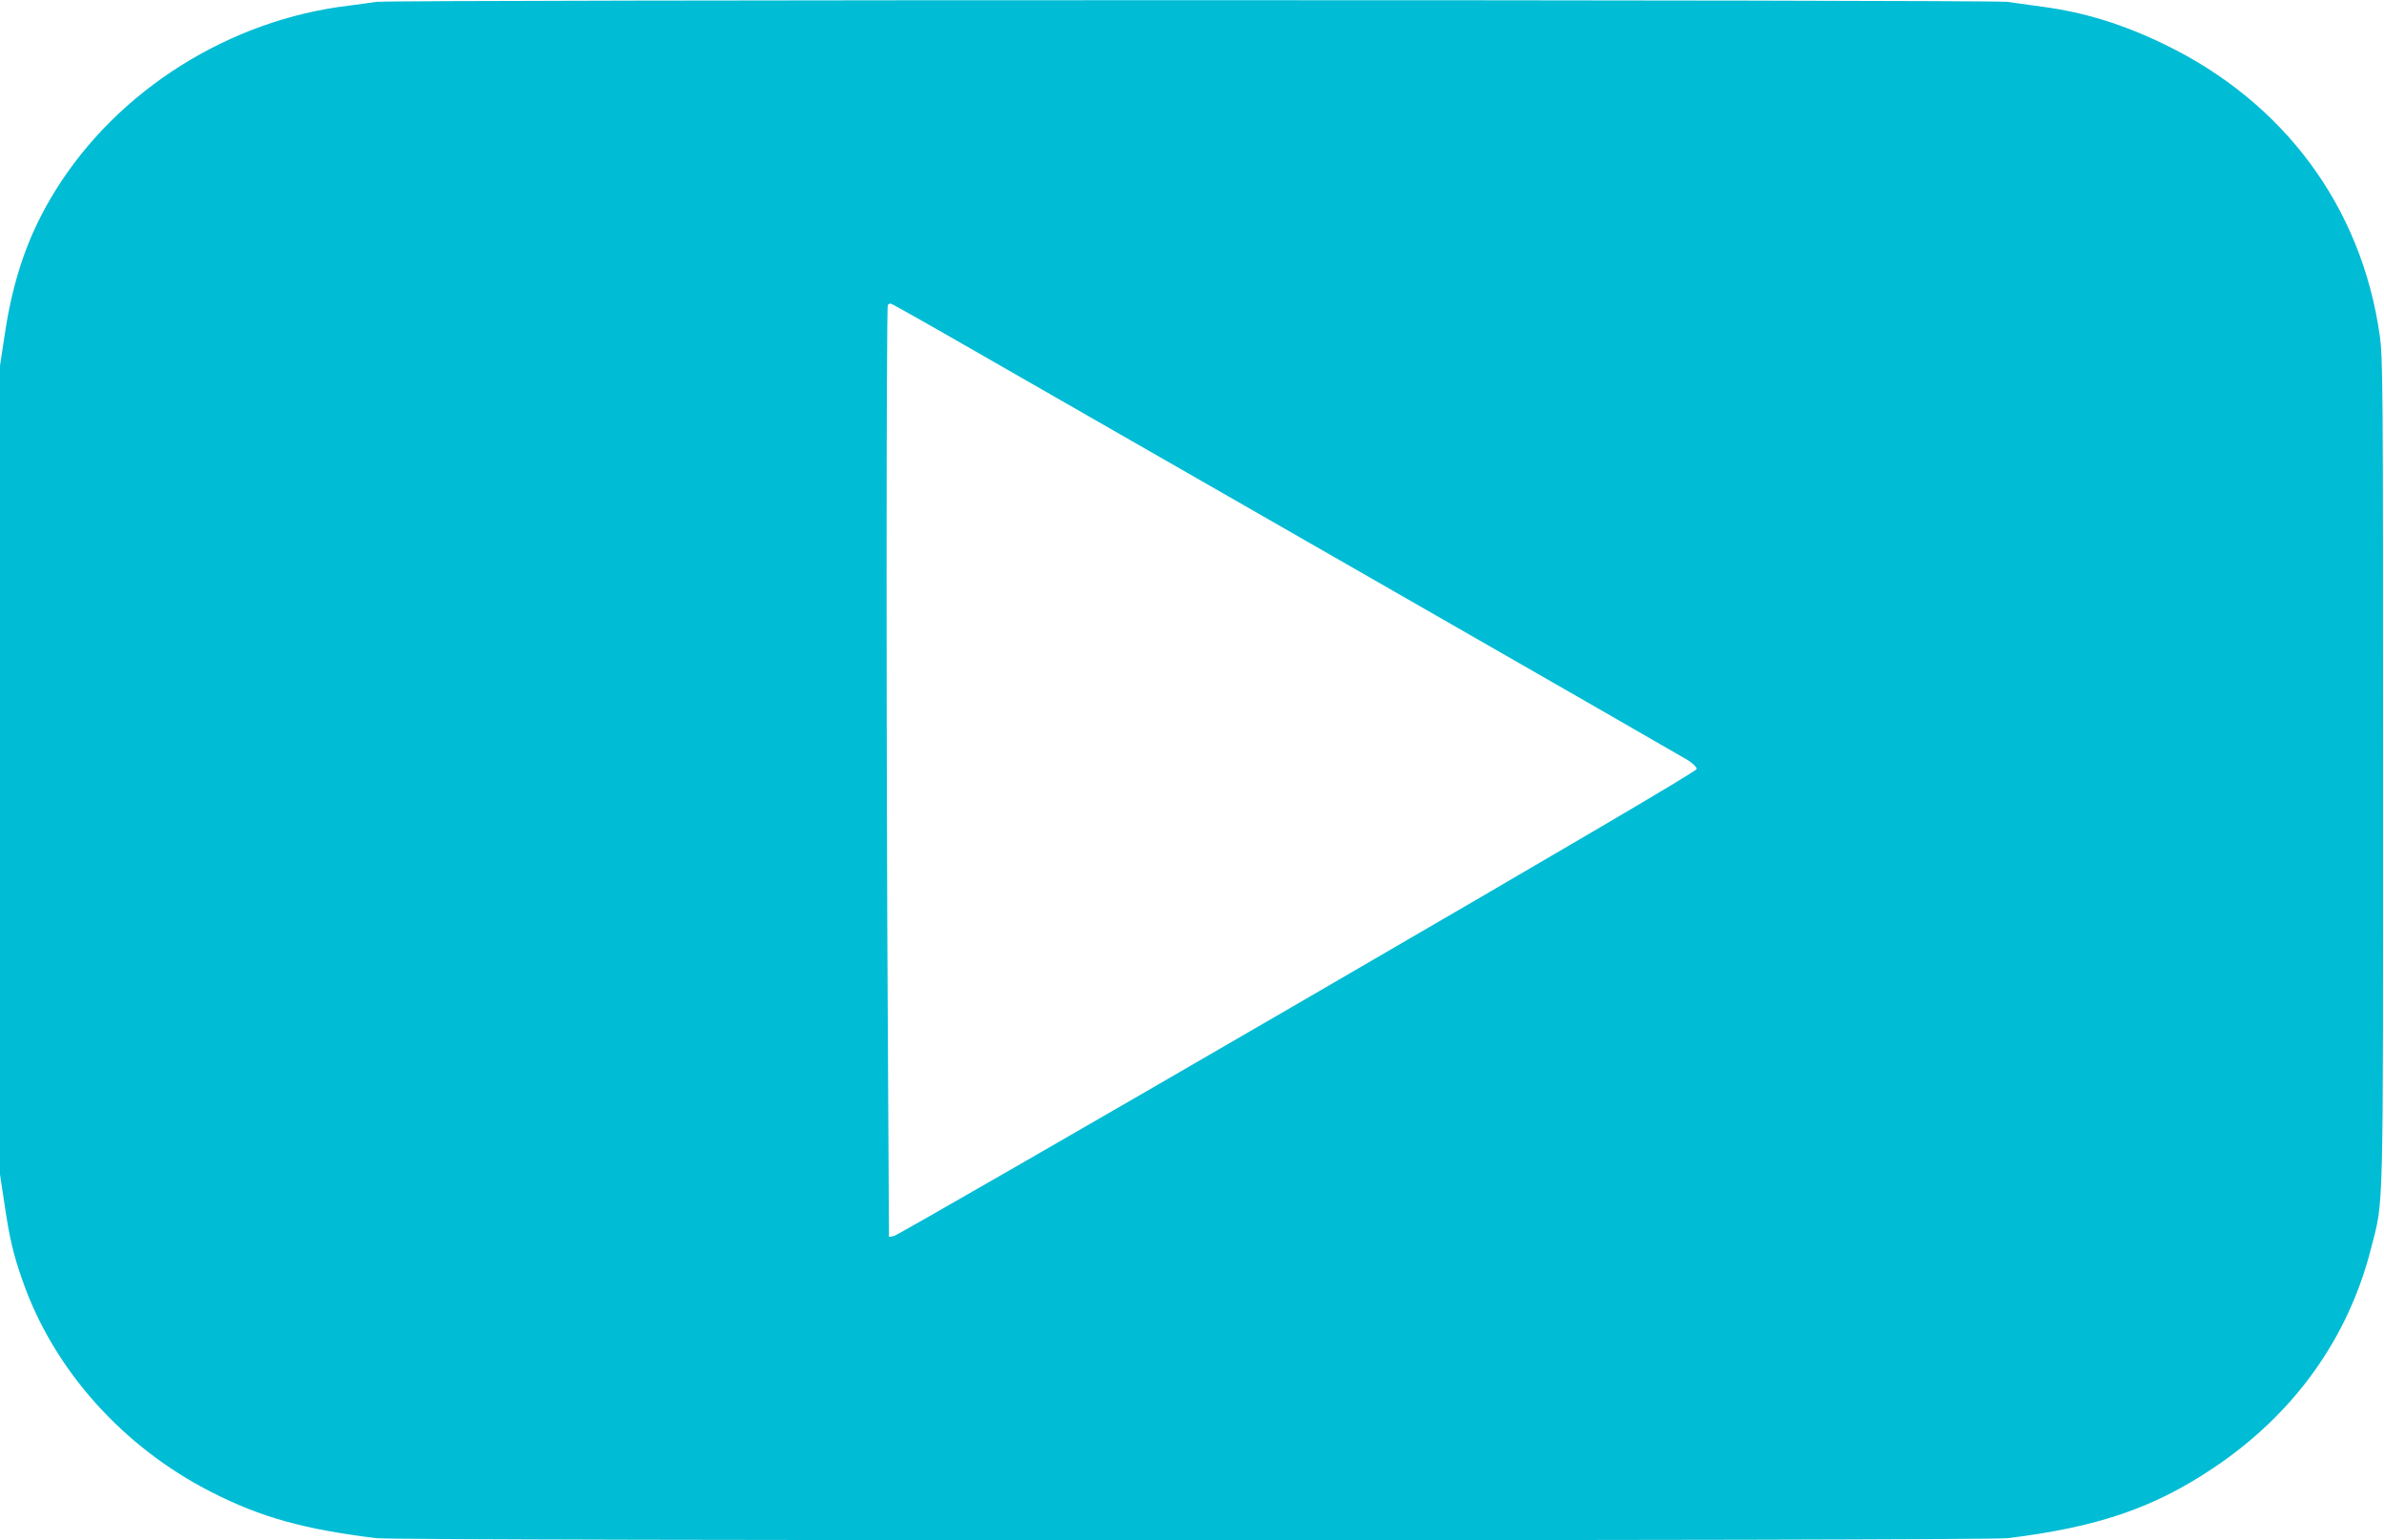
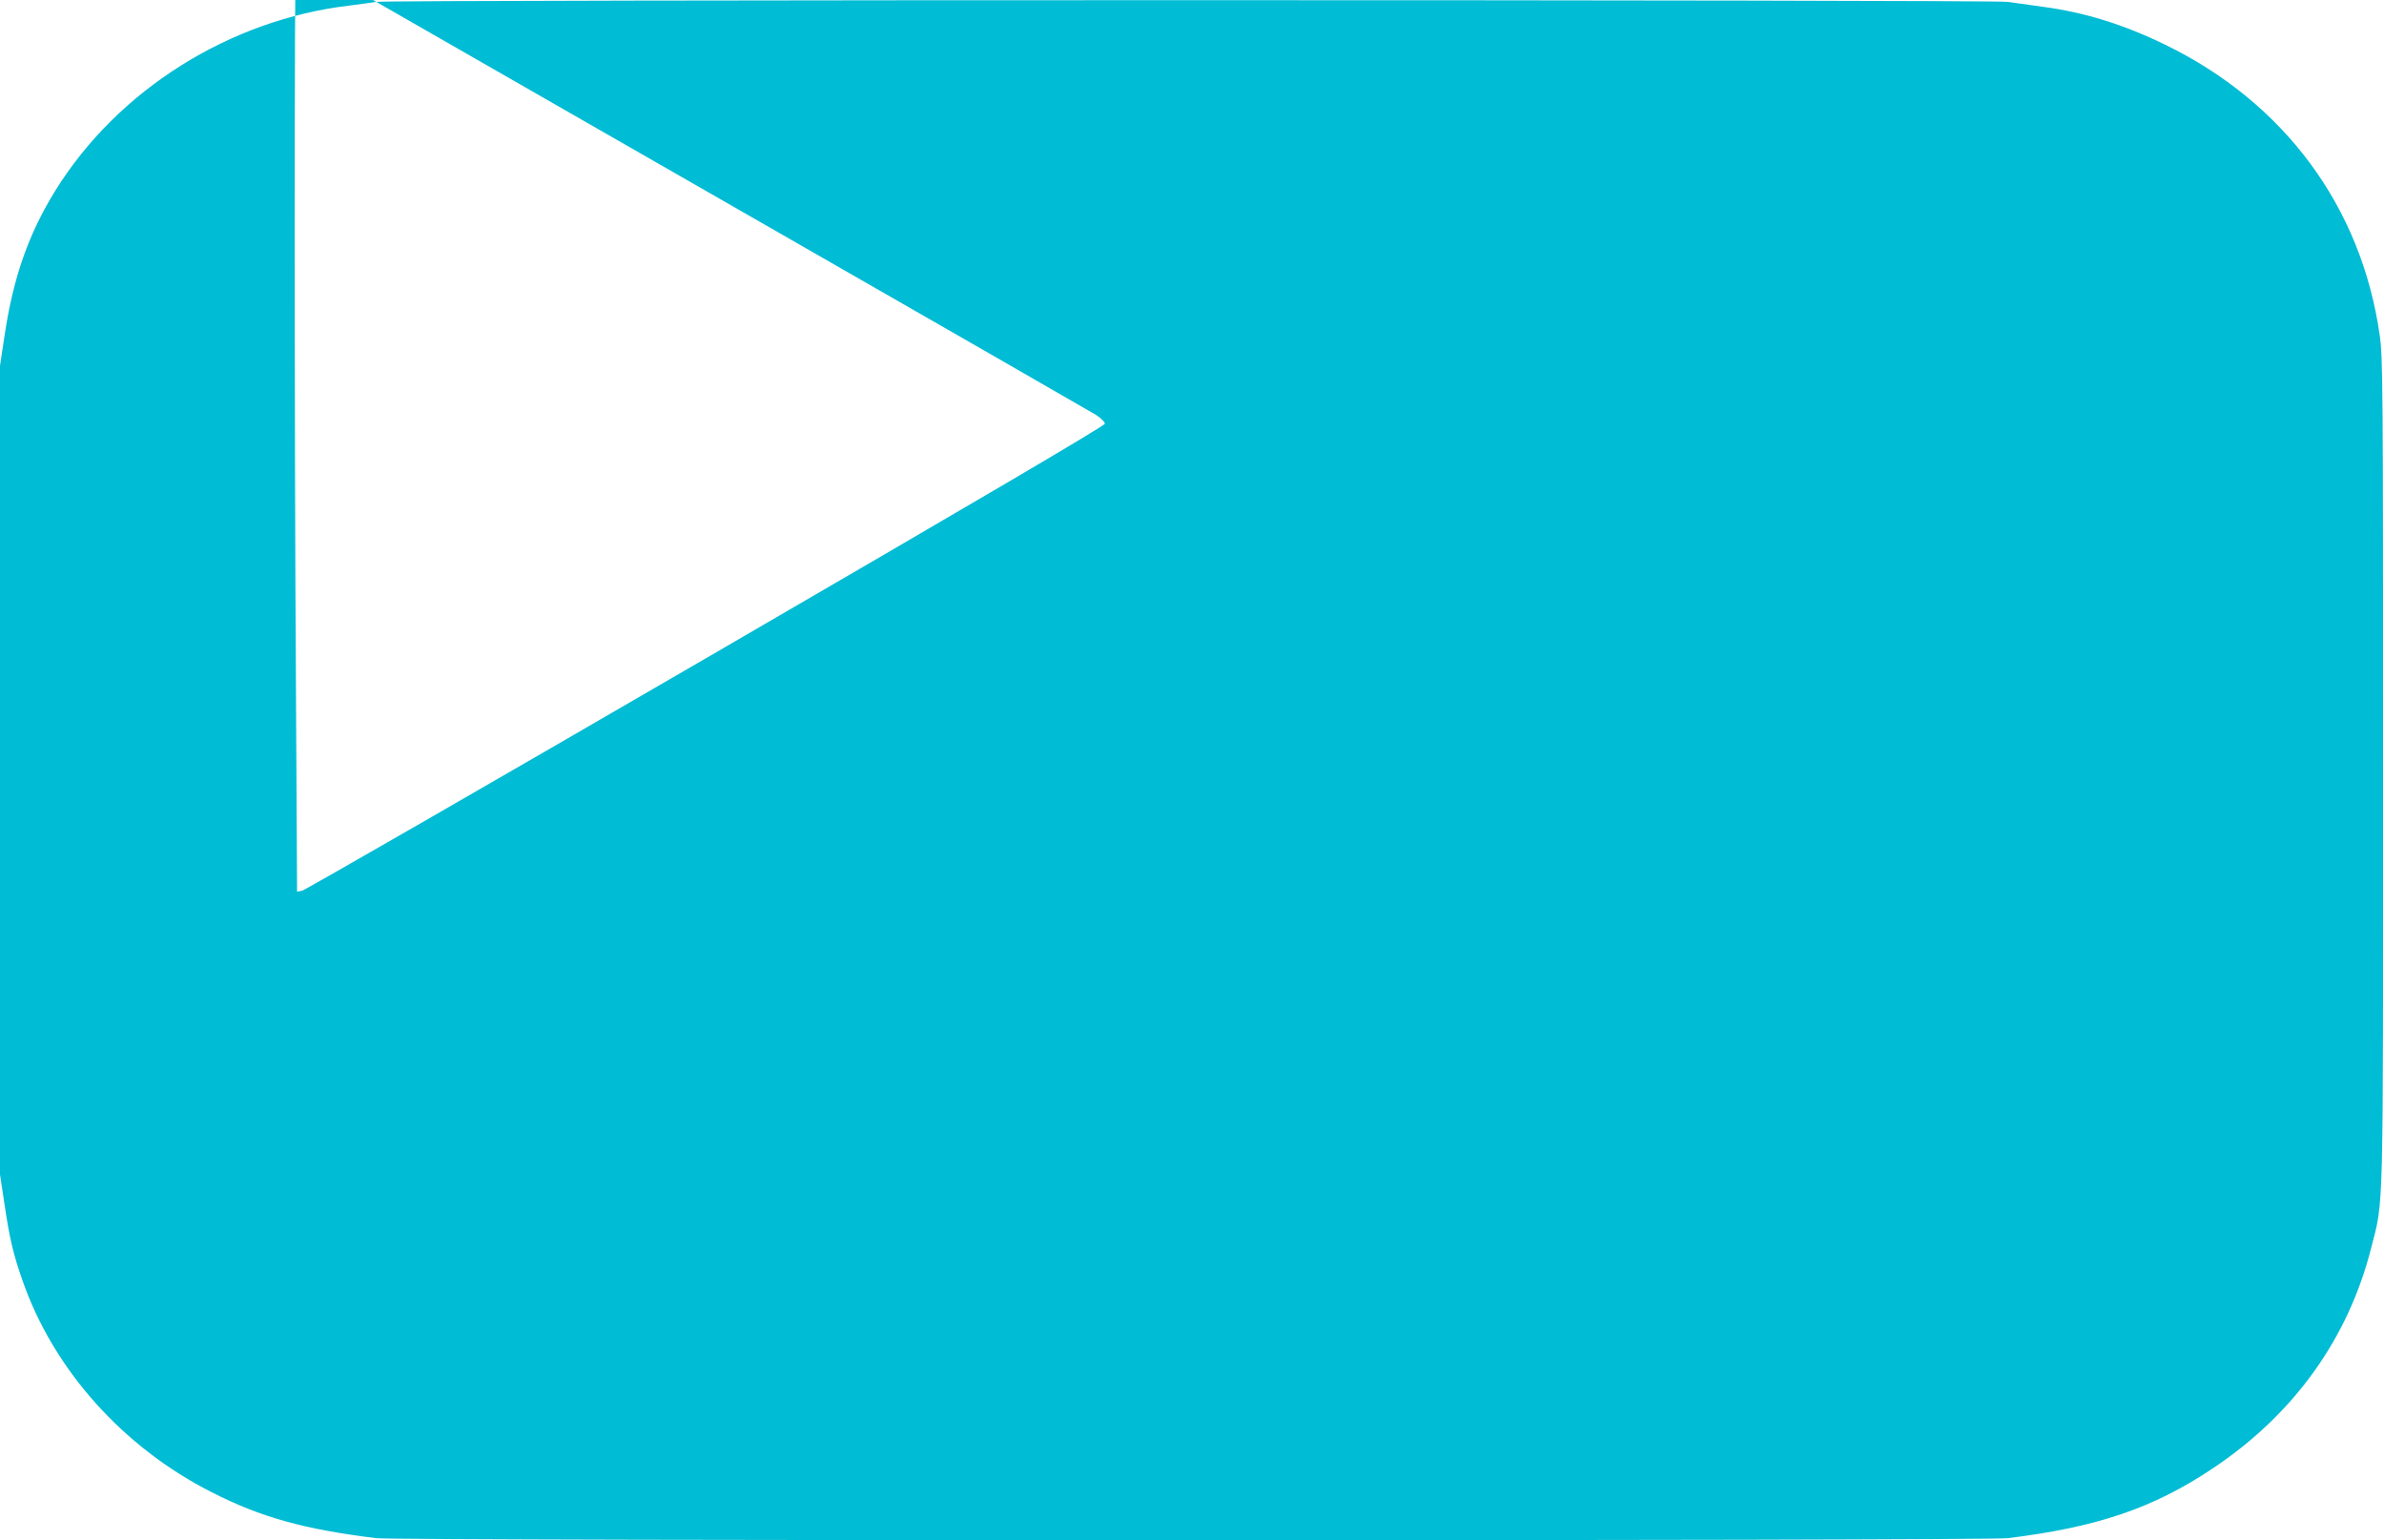
<svg xmlns="http://www.w3.org/2000/svg" version="1.0" width="1280pt" height="827pt" viewBox="0 0 1280 827" preserveAspectRatio="xMidYMid meet">
  <g transform="translate(0,827) scale(0.1,-0.1)" fill="#00bcd4" stroke="none">
-     <path d="M2020 8260 c-25 -4 -90 -13 -145 -20 -643 -76 -1242 -453 -1577 -992 -144 -232 -227 -468 -273 -777 l-25 -165 0 -2171 0 -2171 25 -165 c26 -177 47 -266 96 -405 166 -477 538 -894 1015 -1136 265 -135 495 -199 884 -247 119 -15 8641 -15 8760 0 481 59 783 162 1101 375 435 290 727 697 850 1183 68 265 64 121 64 2566 0 2068 -1 2218 -18 2335 -98 689 -512 1249 -1152 1560 -224 109 -433 174 -660 204 -66 9 -150 21 -187 26 -80 12 -8690 12 -8758 0z m3178 -1854 c224 -128 1174 -673 2112 -1211 938 -537 1726 -991 1753 -1007 26 -17 47 -37 47 -47 0 -11 -665 -402 -2141 -1259 -1178 -684 -2153 -1245 -2168 -1248 l-28 -6 -6 1089 c-9 1407 -9 3908 0 3916 3 4 10 7 15 7 5 0 192 -105 416 -234z" />
+     <path d="M2020 8260 c-25 -4 -90 -13 -145 -20 -643 -76 -1242 -453 -1577 -992 -144 -232 -227 -468 -273 -777 l-25 -165 0 -2171 0 -2171 25 -165 c26 -177 47 -266 96 -405 166 -477 538 -894 1015 -1136 265 -135 495 -199 884 -247 119 -15 8641 -15 8760 0 481 59 783 162 1101 375 435 290 727 697 850 1183 68 265 64 121 64 2566 0 2068 -1 2218 -18 2335 -98 689 -512 1249 -1152 1560 -224 109 -433 174 -660 204 -66 9 -150 21 -187 26 -80 12 -8690 12 -8758 0z c224 -128 1174 -673 2112 -1211 938 -537 1726 -991 1753 -1007 26 -17 47 -37 47 -47 0 -11 -665 -402 -2141 -1259 -1178 -684 -2153 -1245 -2168 -1248 l-28 -6 -6 1089 c-9 1407 -9 3908 0 3916 3 4 10 7 15 7 5 0 192 -105 416 -234z" />
  </g>
</svg>